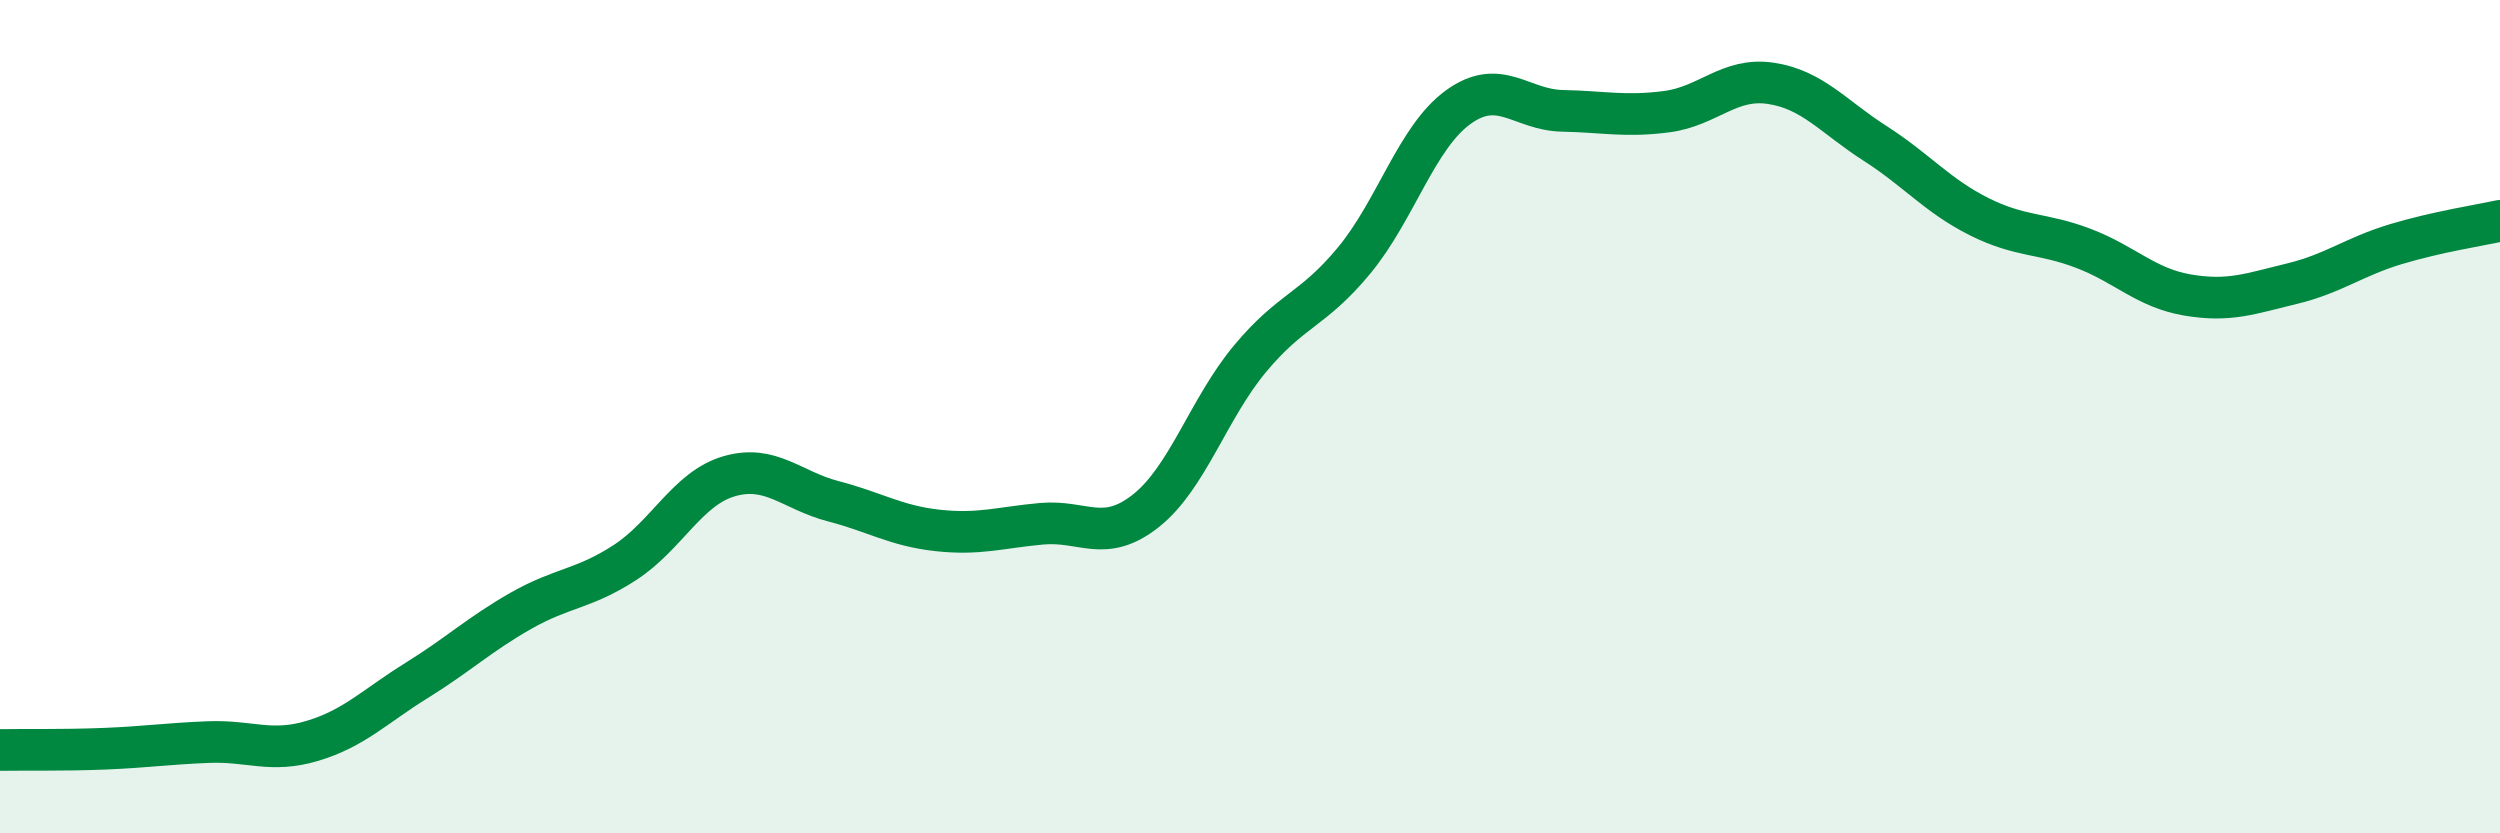
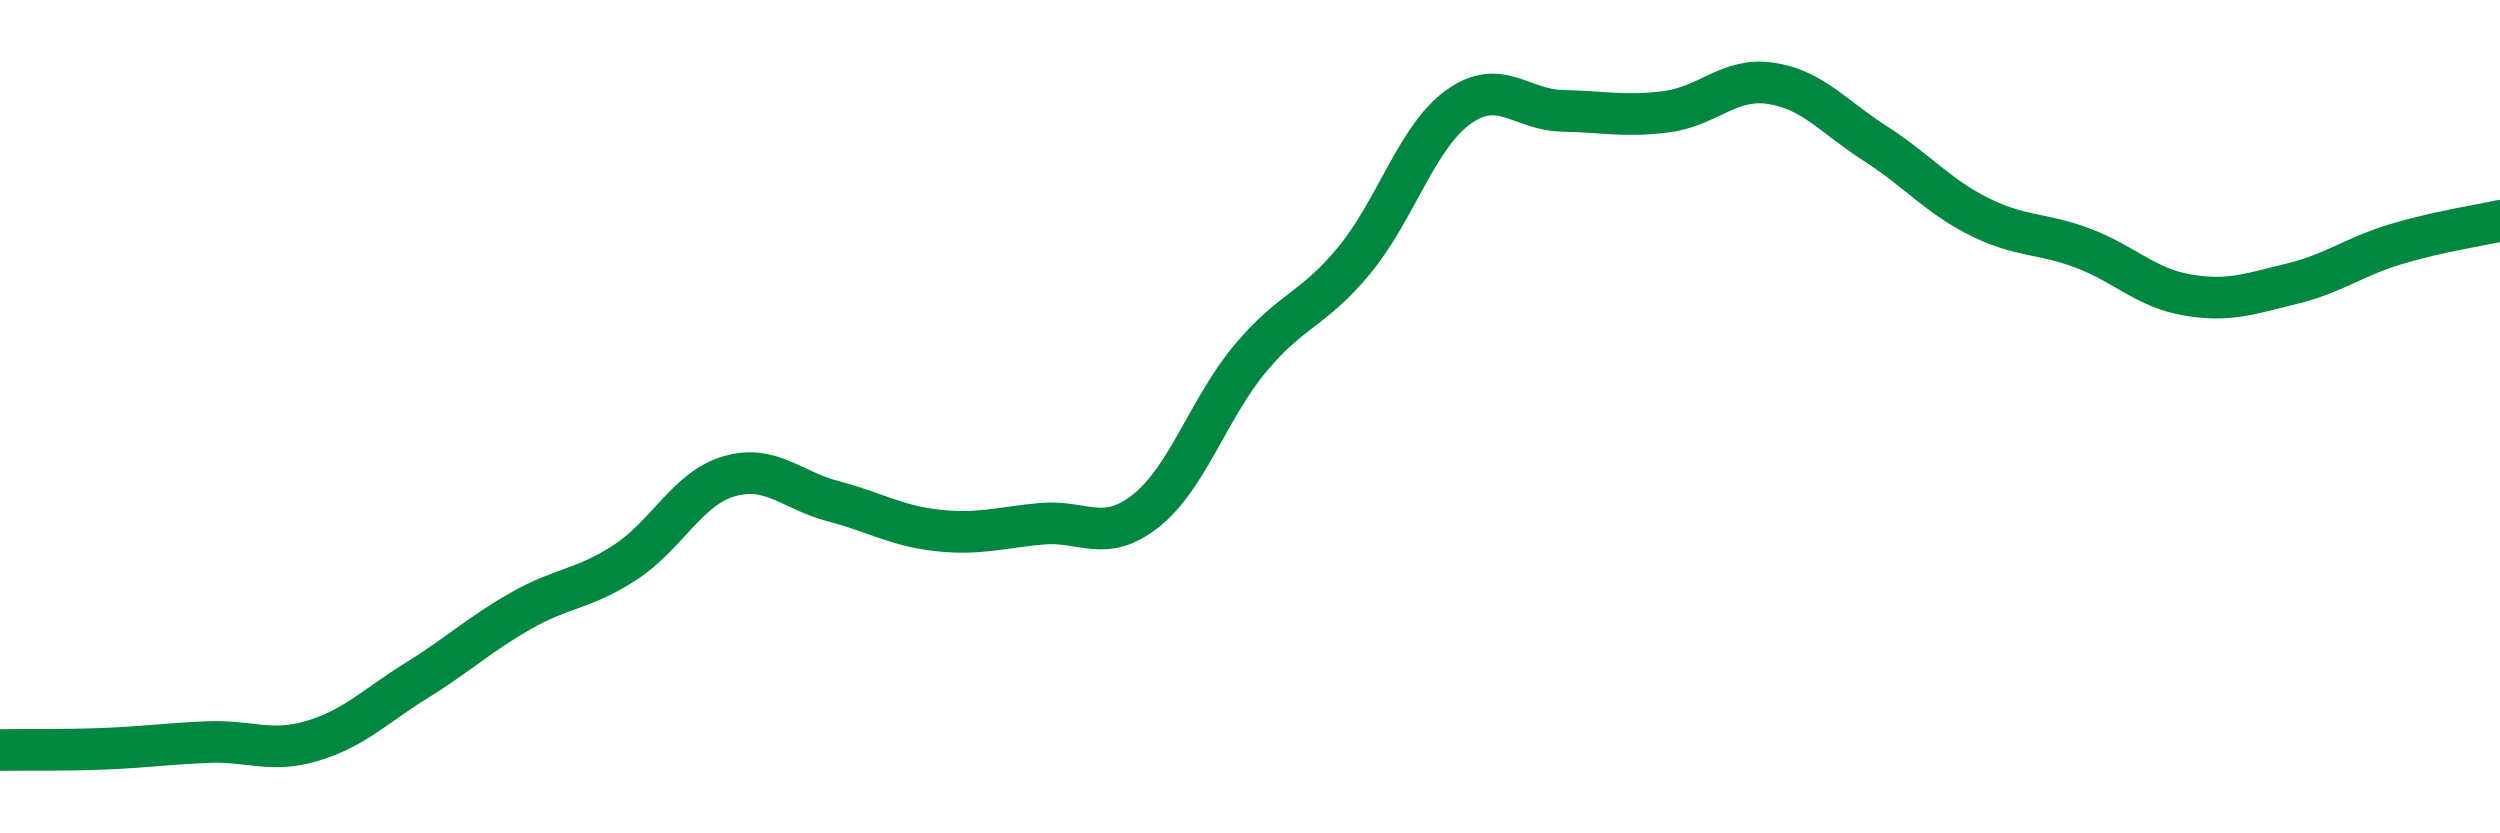
<svg xmlns="http://www.w3.org/2000/svg" width="60" height="20" viewBox="0 0 60 20">
-   <path d="M 0,18 C 0.5,17.99 1.5,18.01 2.5,17.97 C 3.5,17.93 4,17.85 5,17.81 C 6,17.77 6.5,18.08 7.5,17.78 C 8.5,17.48 9,16.95 10,16.33 C 11,15.71 11.5,15.23 12.5,14.66 C 13.5,14.09 14,14.15 15,13.5 C 16,12.85 16.5,11.72 17.5,11.43 C 18.5,11.14 19,11.77 20,12.03 C 21,12.29 21.5,12.62 22.5,12.73 C 23.5,12.84 24,12.66 25,12.57 C 26,12.48 26.5,13.05 27.5,12.26 C 28.5,11.47 29,9.81 30,8.61 C 31,7.41 31.5,7.46 32.5,6.25 C 33.5,5.04 34,3.29 35,2.57 C 36,1.85 36.5,2.64 37.5,2.66 C 38.5,2.68 39,2.81 40,2.68 C 41,2.55 41.5,1.85 42.5,2 C 43.5,2.15 44,2.8 45,3.44 C 46,4.08 46.5,4.7 47.5,5.2 C 48.5,5.7 49,5.58 50,5.96 C 51,6.34 51.5,6.91 52.5,7.08 C 53.5,7.25 54,7.05 55,6.81 C 56,6.57 56.5,6.16 57.5,5.86 C 58.5,5.56 59.5,5.41 60,5.3L60 20L0 20Z" fill="#008740" opacity="0.1" stroke-linecap="round" stroke-linejoin="round" />
  <path d="M 0,18 C 0.5,17.99 1.5,18.01 2.5,17.97 C 3.5,17.93 4,17.85 5,17.81 C 6,17.77 6.5,18.08 7.5,17.78 C 8.5,17.48 9,16.95 10,16.33 C 11,15.71 11.5,15.23 12.5,14.66 C 13.5,14.09 14,14.15 15,13.5 C 16,12.85 16.5,11.72 17.5,11.43 C 18.5,11.14 19,11.77 20,12.03 C 21,12.29 21.5,12.62 22.5,12.73 C 23.5,12.84 24,12.66 25,12.57 C 26,12.48 26.5,13.05 27.5,12.26 C 28.5,11.47 29,9.81 30,8.61 C 31,7.41 31.5,7.46 32.5,6.25 C 33.5,5.04 34,3.29 35,2.57 C 36,1.85 36.5,2.64 37.5,2.66 C 38.5,2.68 39,2.81 40,2.68 C 41,2.55 41.5,1.85 42.5,2 C 43.5,2.15 44,2.8 45,3.44 C 46,4.08 46.5,4.7 47.5,5.2 C 48.5,5.7 49,5.58 50,5.96 C 51,6.34 51.5,6.91 52.5,7.08 C 53.5,7.25 54,7.05 55,6.81 C 56,6.57 56.5,6.16 57.5,5.86 C 58.5,5.56 59.5,5.41 60,5.3" stroke="#008740" stroke-width="1" fill="none" stroke-linecap="round" stroke-linejoin="round" />
</svg>